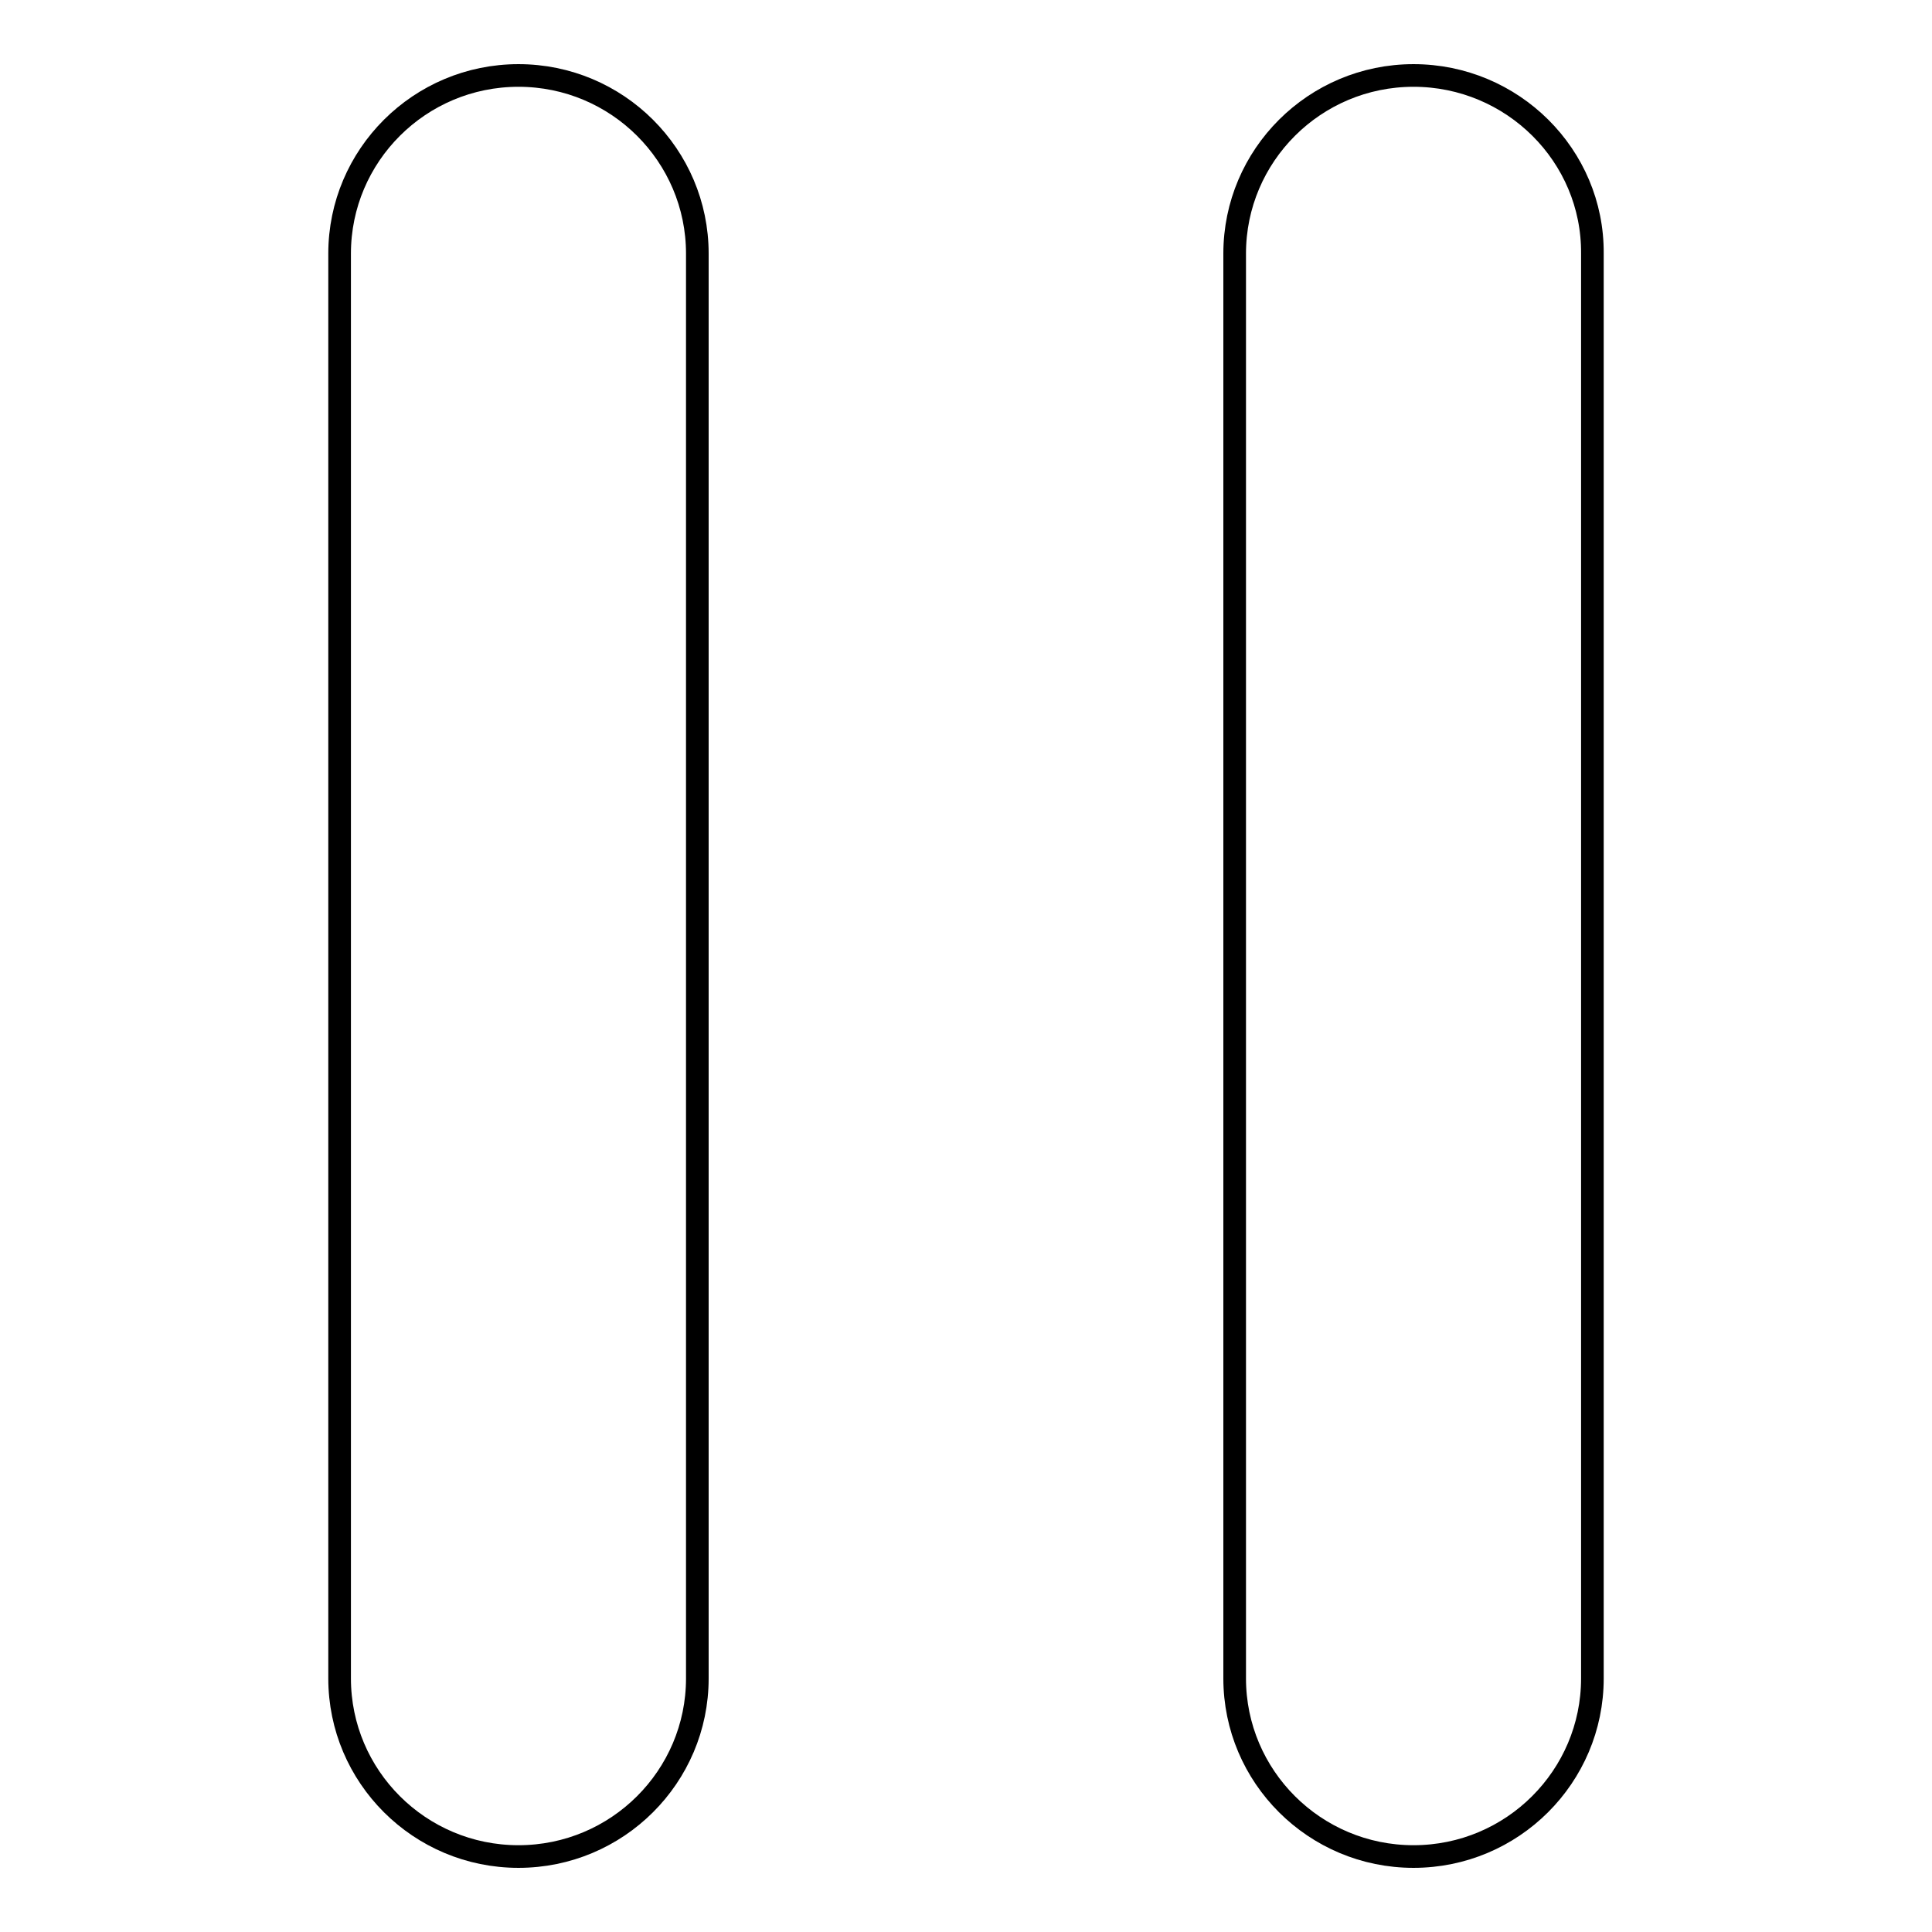
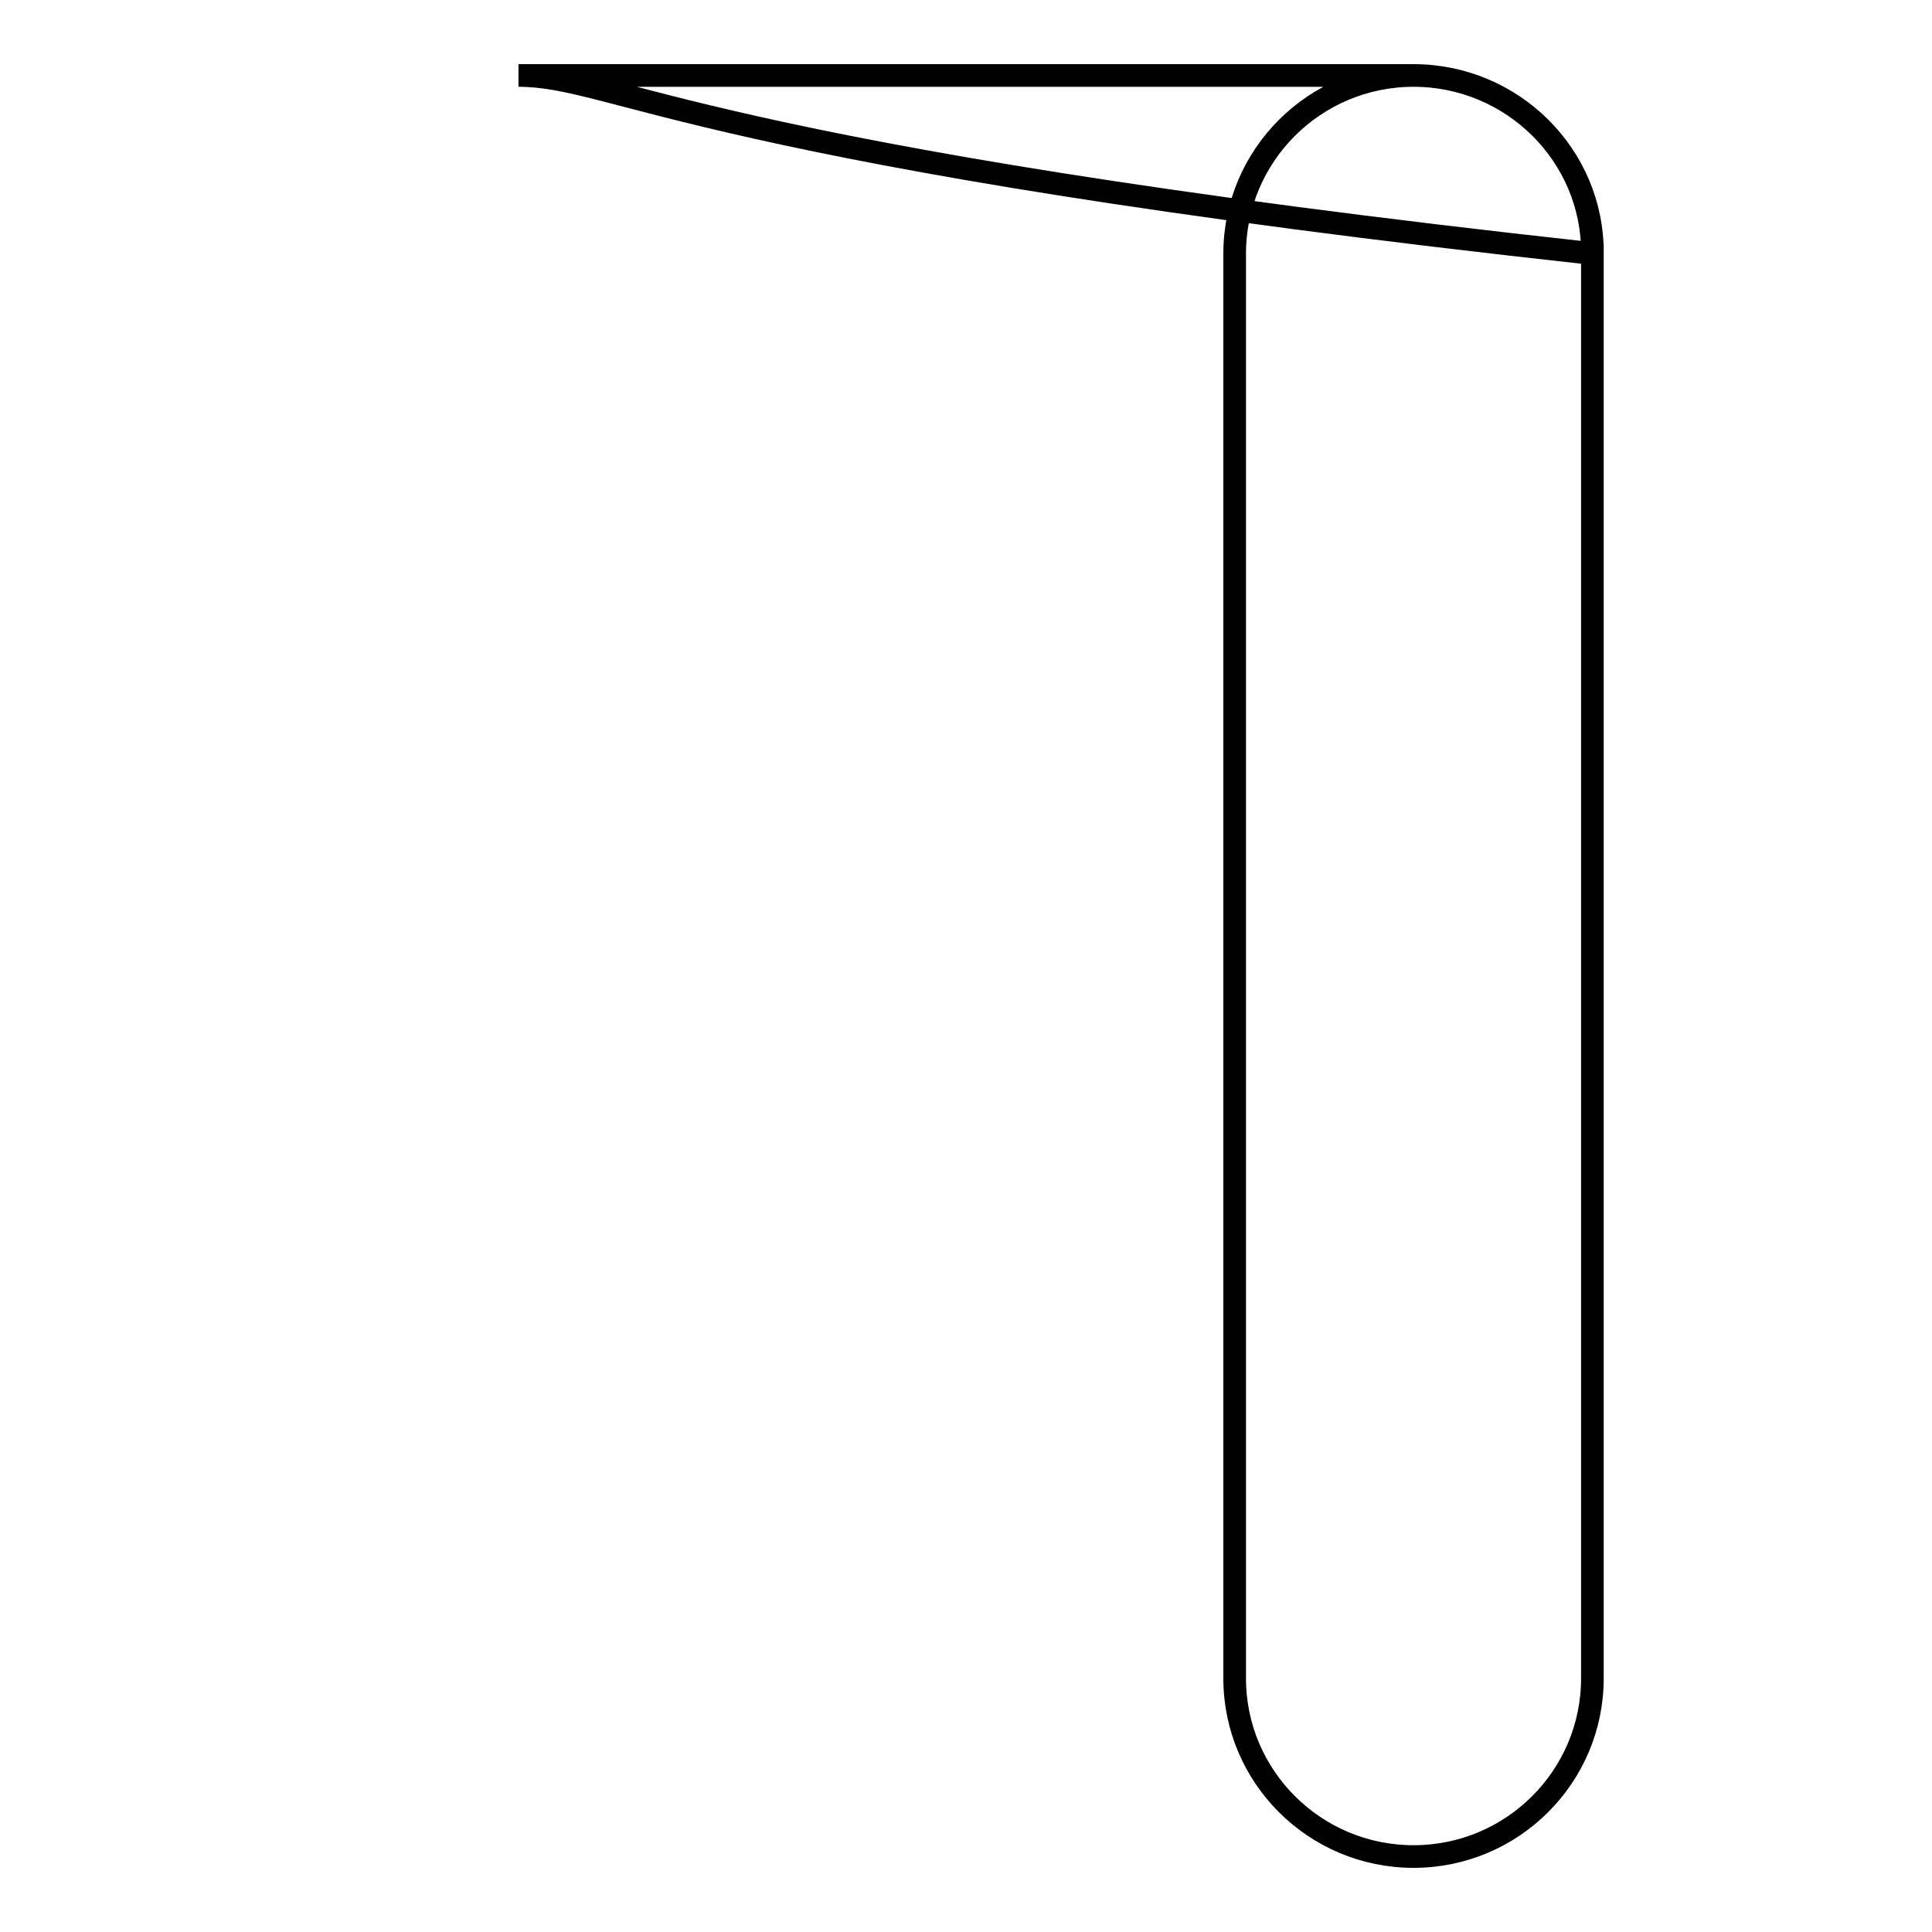
<svg xmlns="http://www.w3.org/2000/svg" version="1.1" x="0px" y="0px" viewBox="0 0 256 256" enable-background="new 0 0 256 256" xml:space="preserve">
  <g>
    <g>
-       <path stroke-width="3" fill-opacity="0" stroke="#000000" d="M187.3,10c-13.1,0-23.7,10.6-23.7,23.6v188.8c0,13,10.6,23.6,23.7,23.6c13.1,0,23.7-10.6,23.7-23.6V33.6C211.1,20.6,200.4,10,187.3,10z M68.7,10c-13.1,0-23.7,10.6-23.7,23.6v188.8c0,13,10.6,23.6,23.7,23.6c13.1,0,23.7-10.6,23.7-23.6V33.6C92.4,20.6,81.8,10,68.7,10z" />
+       <path stroke-width="3" fill-opacity="0" stroke="#000000" d="M187.3,10c-13.1,0-23.7,10.6-23.7,23.6v188.8c0,13,10.6,23.6,23.7,23.6c13.1,0,23.7-10.6,23.7-23.6V33.6C211.1,20.6,200.4,10,187.3,10z c-13.1,0-23.7,10.6-23.7,23.6v188.8c0,13,10.6,23.6,23.7,23.6c13.1,0,23.7-10.6,23.7-23.6V33.6C92.4,20.6,81.8,10,68.7,10z" />
    </g>
  </g>
</svg>